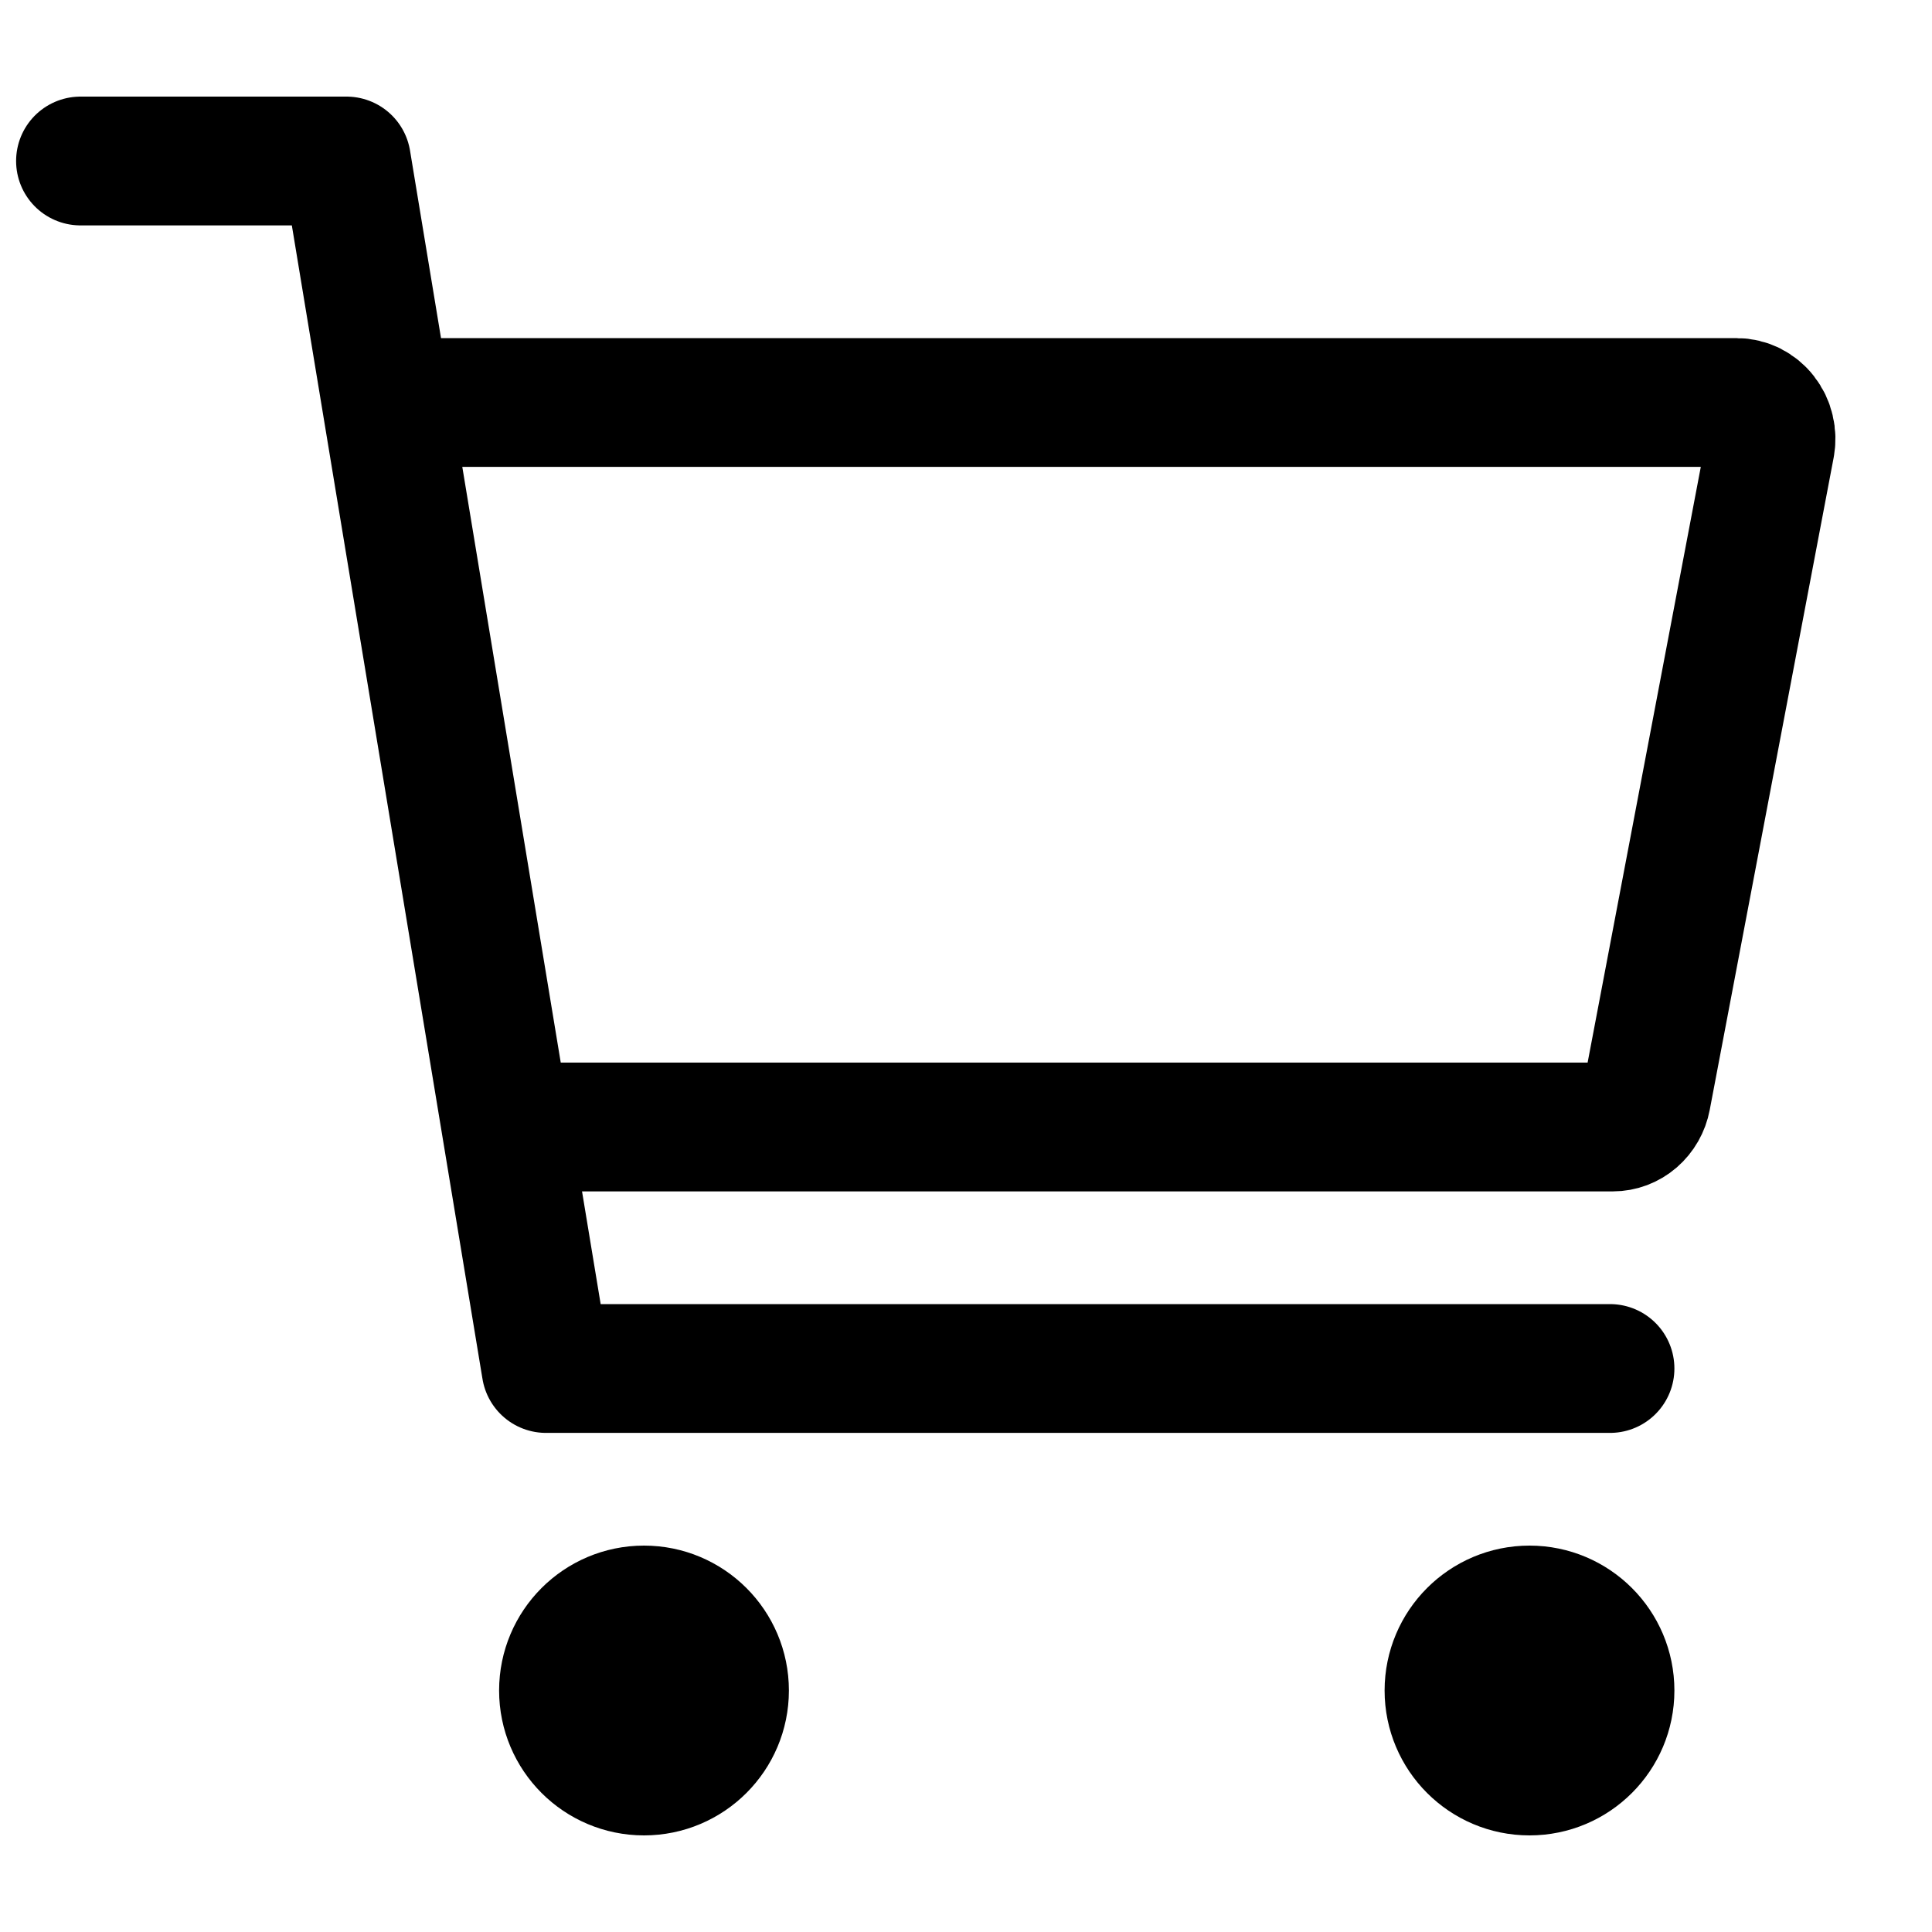
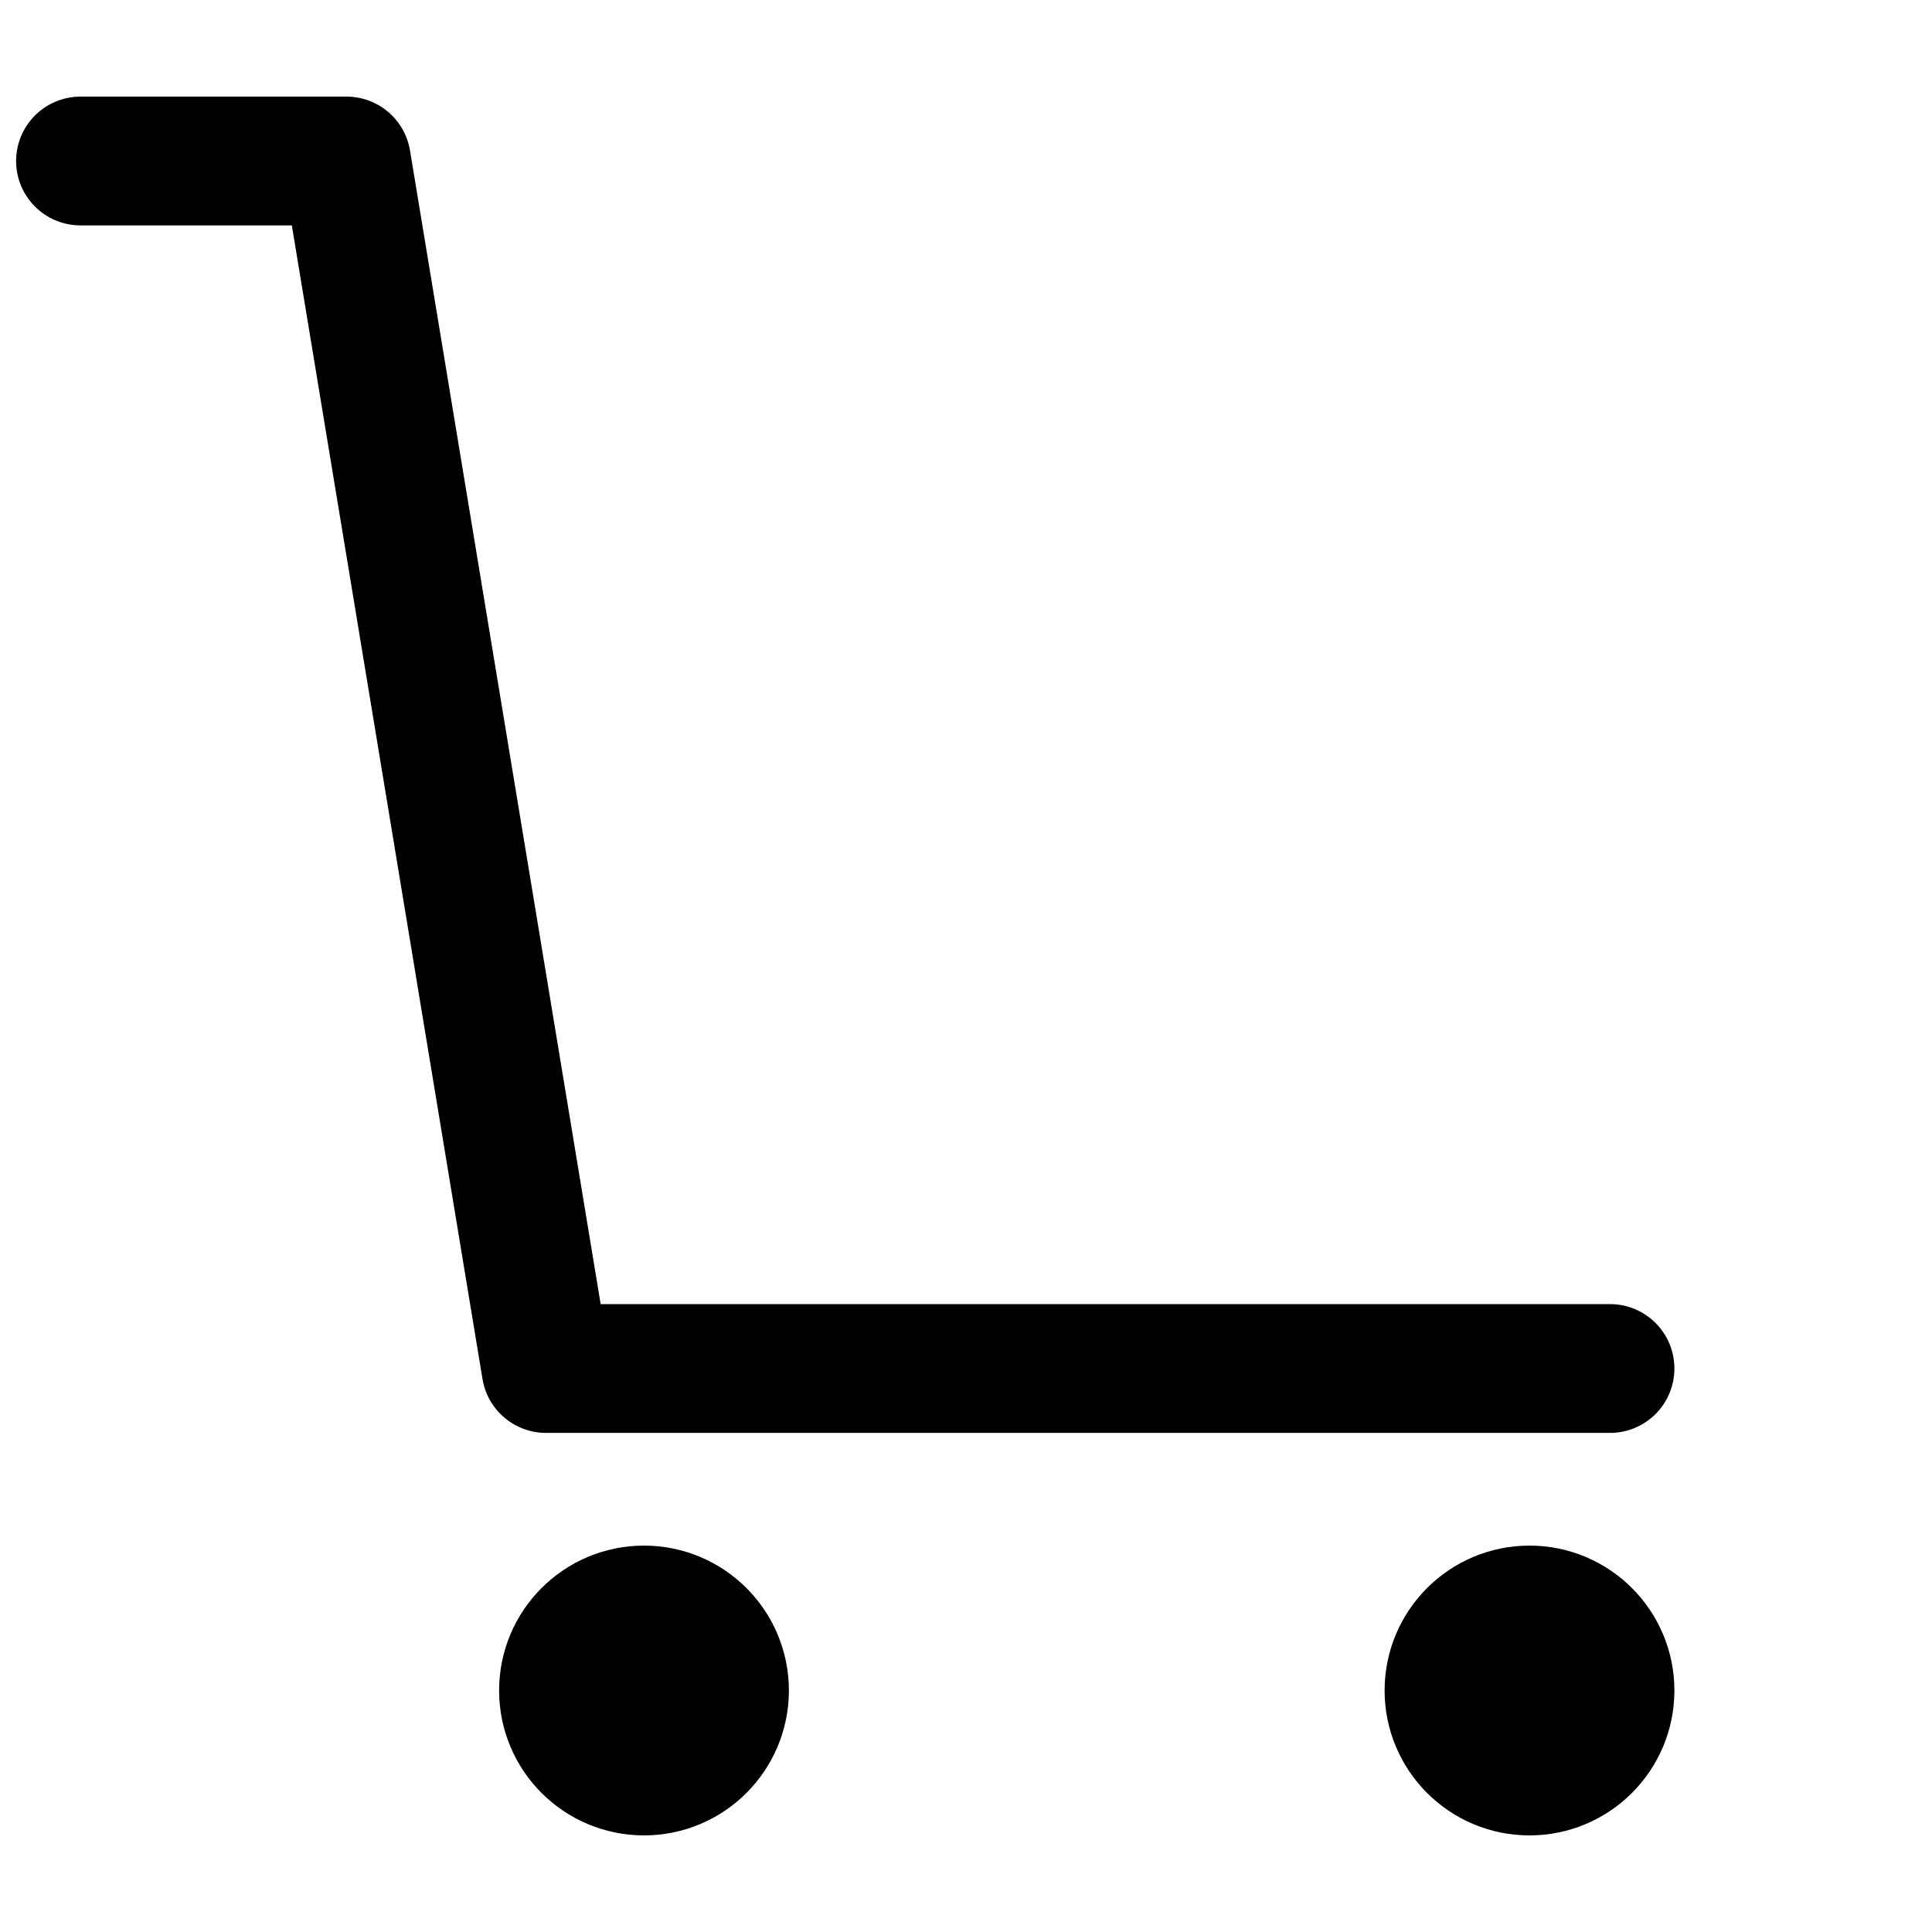
<svg xmlns="http://www.w3.org/2000/svg" width="24" height="24" viewBox="0 0 24 24" fill="none">
  <path d="M8 22C8.552 22 9 21.552 9 21C9 20.448 8.552 20 8 20C7.448 20 7 20.448 7 21C7 21.552 7.448 22 8 22Z" fill="black" stroke="black" stroke-width="1.6" stroke-linecap="round" stroke-linejoin="round" />
  <path d="M19 22C19.552 22 20 21.552 20 21C20 20.448 19.552 20 19 20C18.448 20 18 20.448 18 21C18 21.552 18.448 22 19 22Z" fill="black" stroke="black" stroke-width="1.6" stroke-linecap="round" stroke-linejoin="round" />
  <path d="M1 2H4.304L6.783 17H20" stroke="black" stroke-width="1.6" stroke-linecap="round" stroke-linejoin="round" />
-   <path d="M6.709 14H20.034C20.133 14 20.229 13.964 20.305 13.898C20.381 13.832 20.434 13.74 20.453 13.638L21.992 5.538C22.004 5.473 22.003 5.406 21.987 5.341C21.972 5.276 21.943 5.216 21.903 5.165C21.863 5.113 21.812 5.072 21.755 5.043C21.698 5.015 21.636 5 21.572 5H5" stroke="black" stroke-width="1.6" stroke-linecap="round" stroke-linejoin="round" />
</svg>